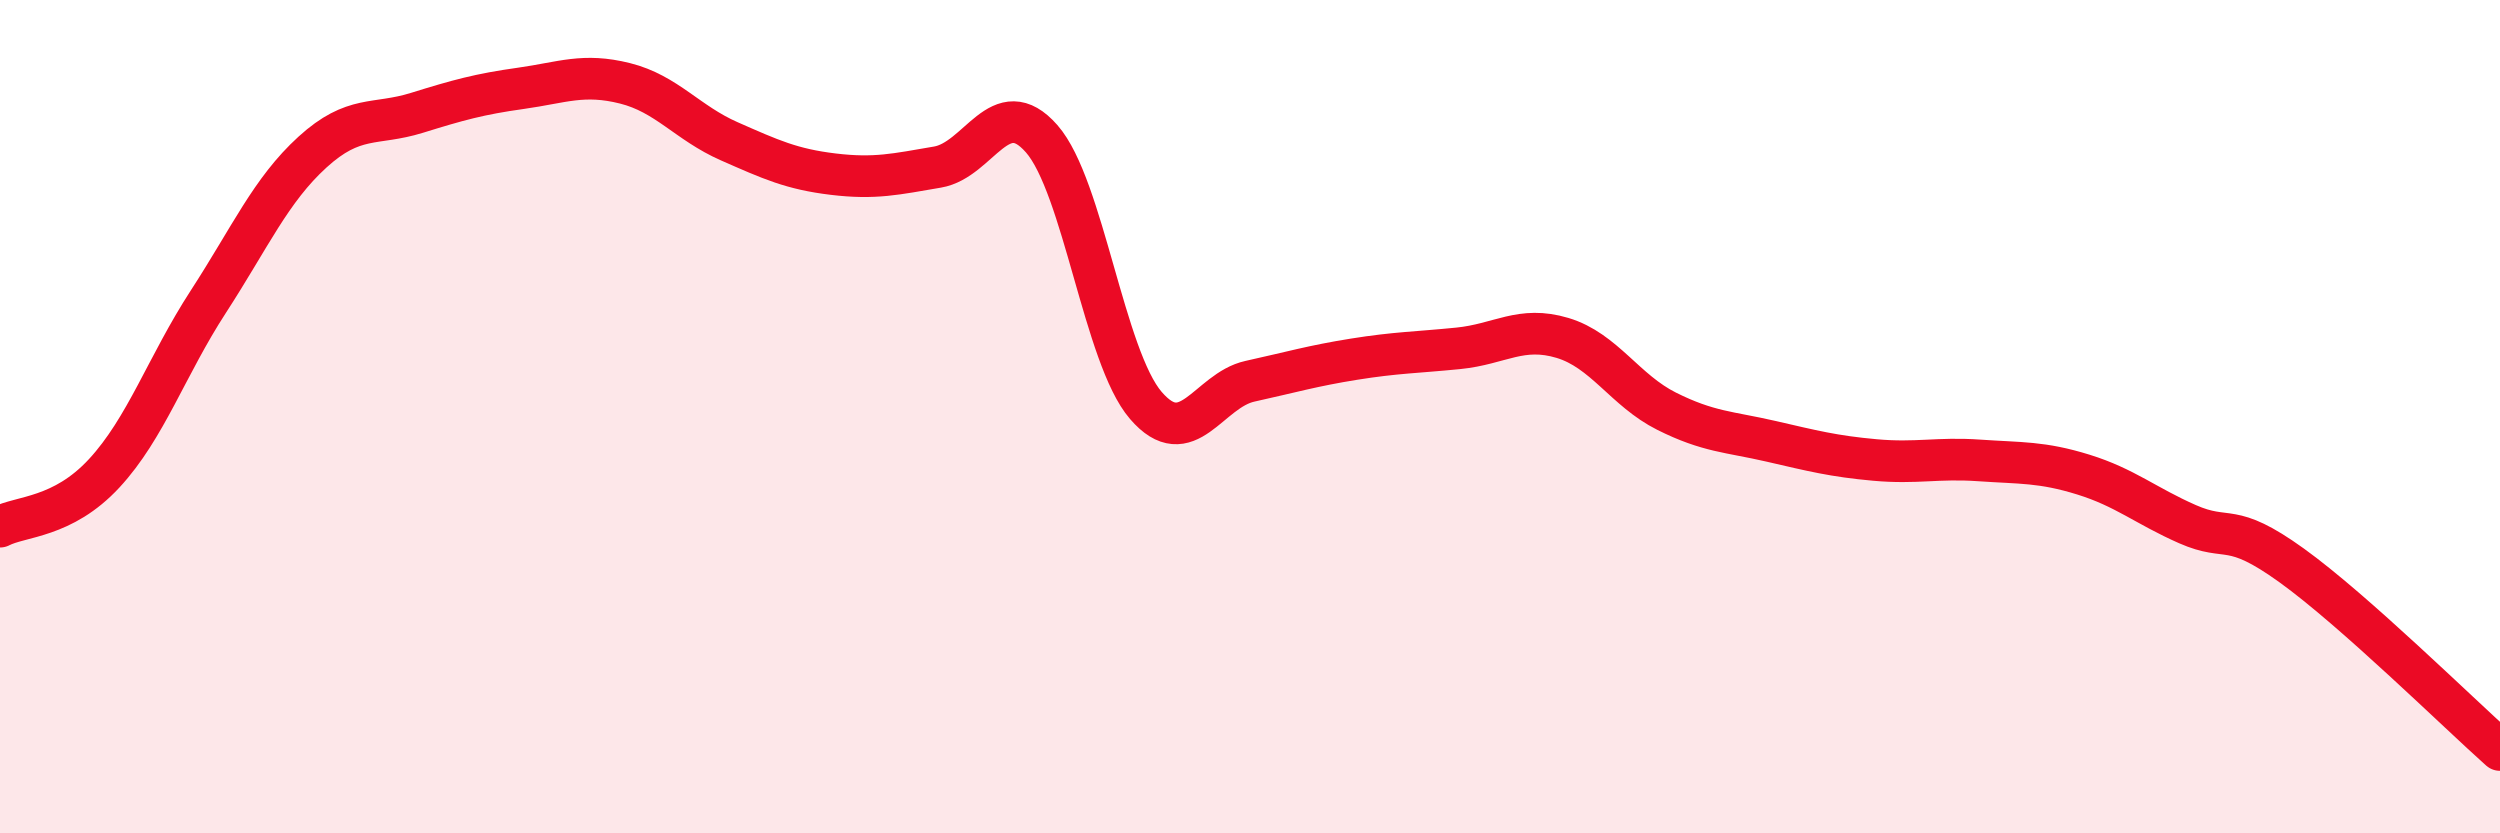
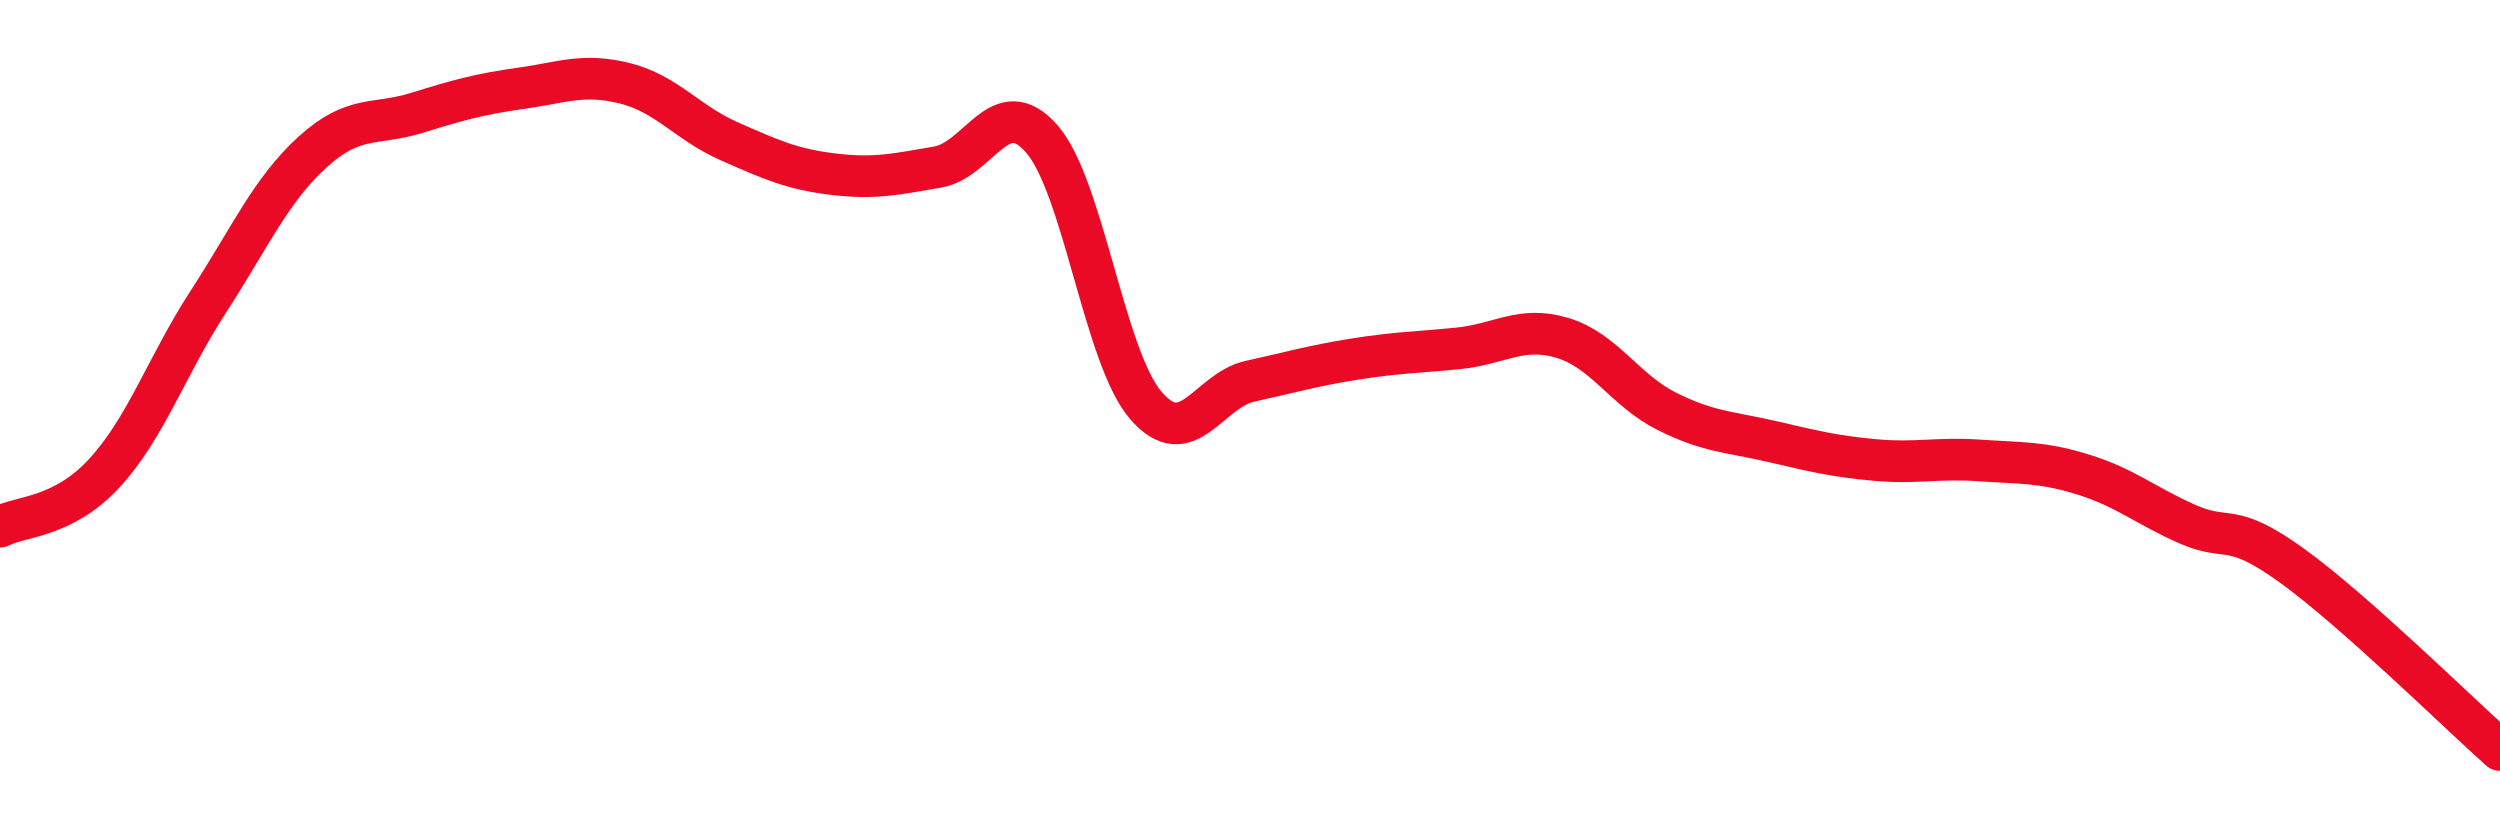
<svg xmlns="http://www.w3.org/2000/svg" width="60" height="20" viewBox="0 0 60 20">
-   <path d="M 0,12.64 C 0.5,12.38 1.5,12.44 2.5,11.36 C 3.5,10.28 4,8.78 5,7.24 C 6,5.7 6.5,4.56 7.5,3.65 C 8.5,2.74 9,3.02 10,2.71 C 11,2.4 11.5,2.26 12.5,2.12 C 13.5,1.98 14,1.75 15,2 C 16,2.25 16.5,2.95 17.5,3.39 C 18.5,3.83 19,4.06 20,4.18 C 21,4.3 21.5,4.18 22.5,4.01 C 23.5,3.84 24,2.19 25,3.33 C 26,4.47 26.5,8.57 27.5,9.73 C 28.5,10.89 29,9.37 30,9.15 C 31,8.93 31.5,8.78 32.5,8.62 C 33.5,8.46 34,8.46 35,8.36 C 36,8.26 36.5,7.81 37.5,8.11 C 38.5,8.41 39,9.37 40,9.87 C 41,10.37 41.5,10.36 42.5,10.59 C 43.5,10.82 44,10.95 45,11.04 C 46,11.13 46.5,10.98 47.5,11.05 C 48.5,11.12 49,11.08 50,11.39 C 51,11.7 51.5,12.14 52.5,12.58 C 53.5,13.02 53.5,12.49 55,13.57 C 56.5,14.65 59,17.11 60,18L60 20L0 20Z" fill="#EB0A25" opacity="0.1" stroke-linecap="round" stroke-linejoin="round" />
  <path d="M 0,12.64 C 0.5,12.38 1.5,12.44 2.5,11.36 C 3.5,10.28 4,8.78 5,7.24 C 6,5.7 6.5,4.56 7.5,3.65 C 8.5,2.74 9,3.02 10,2.71 C 11,2.4 11.5,2.26 12.5,2.12 C 13.5,1.98 14,1.75 15,2 C 16,2.25 16.5,2.95 17.5,3.39 C 18.5,3.83 19,4.06 20,4.18 C 21,4.3 21.5,4.18 22.5,4.01 C 23.5,3.84 24,2.19 25,3.33 C 26,4.47 26.5,8.57 27.5,9.73 C 28.5,10.89 29,9.37 30,9.15 C 31,8.93 31.5,8.78 32.5,8.62 C 33.5,8.46 34,8.46 35,8.36 C 36,8.26 36.5,7.81 37.5,8.11 C 38.5,8.41 39,9.37 40,9.87 C 41,10.37 41.5,10.36 42.5,10.59 C 43.5,10.82 44,10.95 45,11.04 C 46,11.13 46.5,10.98 47.5,11.05 C 48.5,11.12 49,11.08 50,11.39 C 51,11.7 51.5,12.14 52.5,12.58 C 53.5,13.02 53.5,12.49 55,13.57 C 56.5,14.65 59,17.11 60,18" stroke="#EB0A25" stroke-width="1" fill="none" stroke-linecap="round" stroke-linejoin="round" />
</svg>